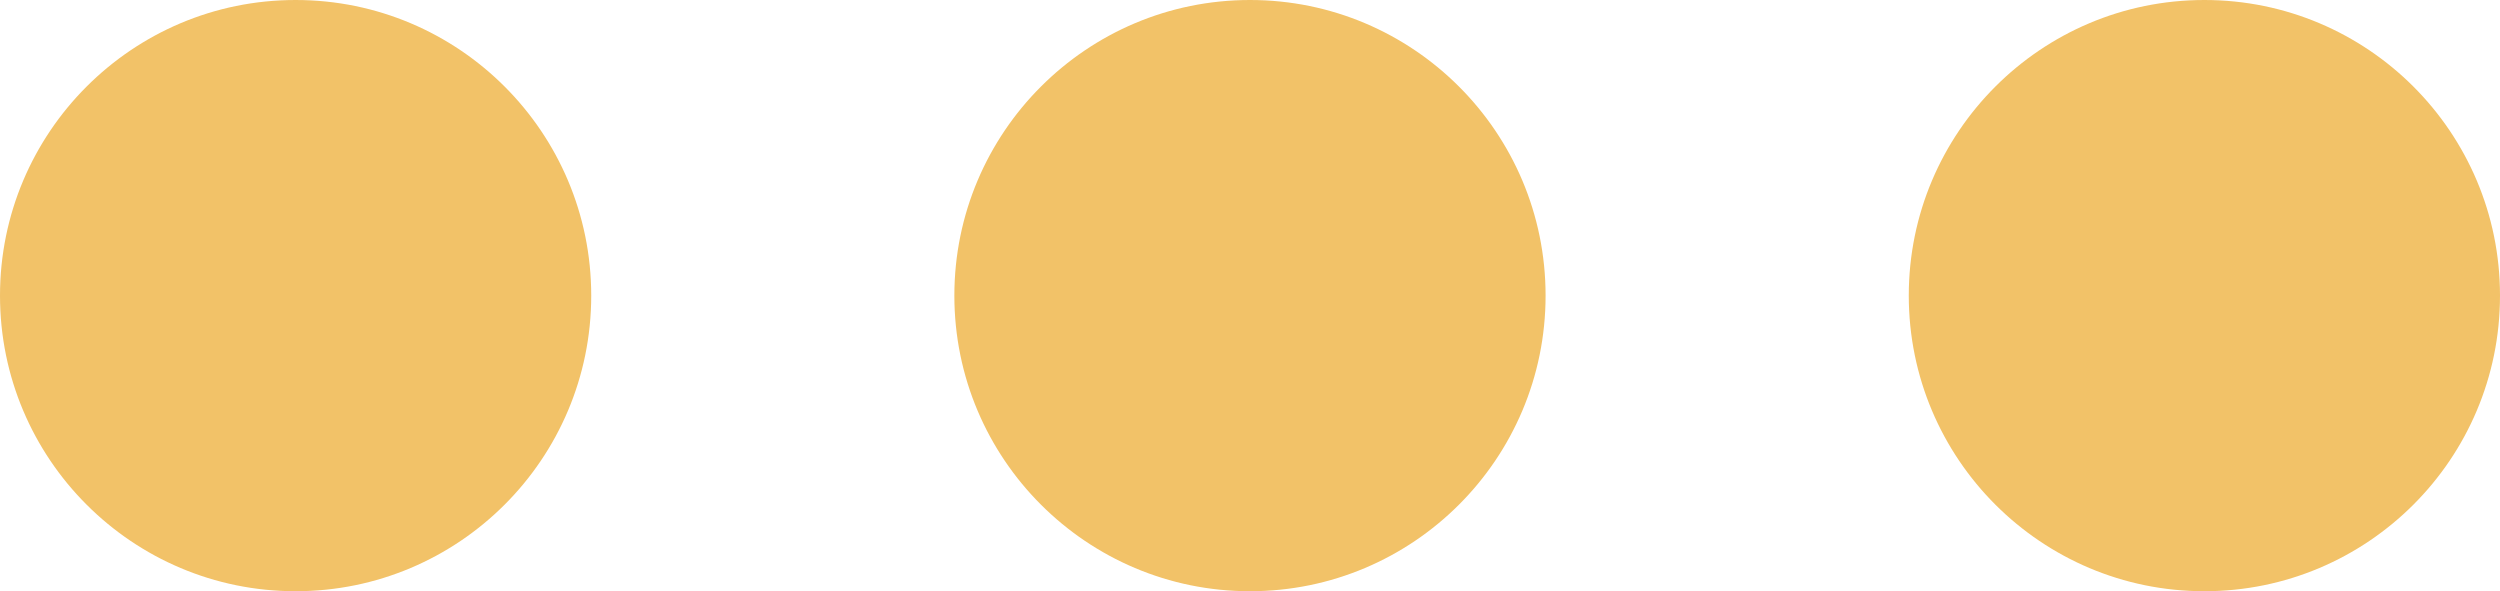
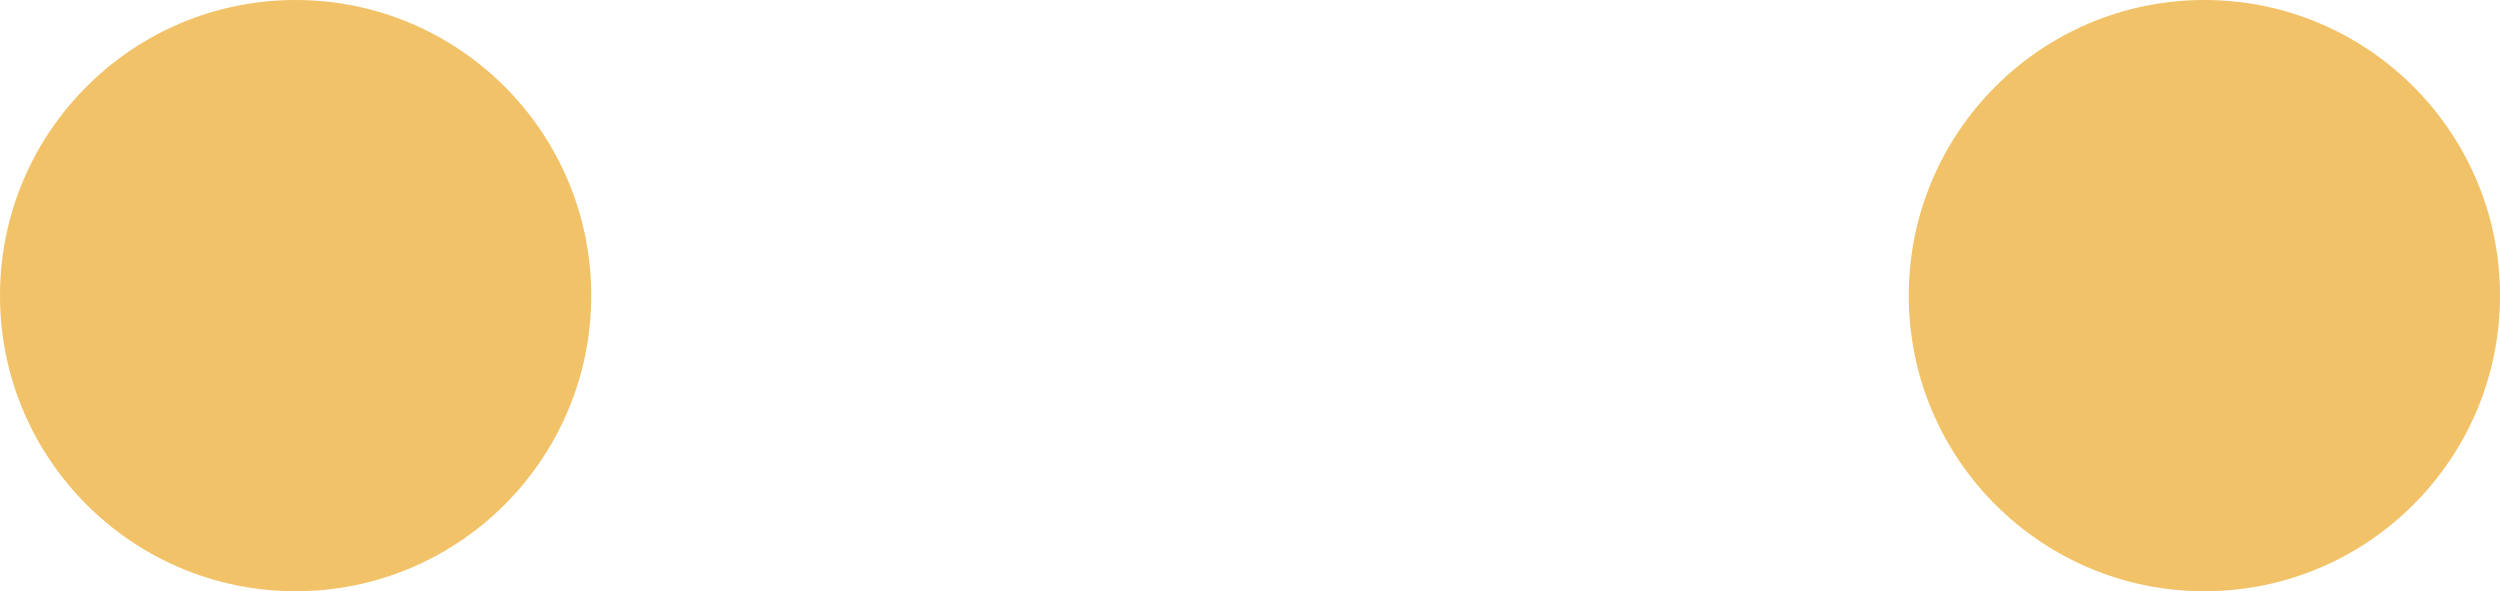
<svg xmlns="http://www.w3.org/2000/svg" viewBox="0 0 438.75 103.75">
  <defs>
    <style>.cls-1{fill:#f2c268;}</style>
  </defs>
  <g id="Layer_2" data-name="Layer 2">
    <g id="Layer_1-2" data-name="Layer 1">
      <circle class="cls-1" cx="51.88" cy="51.88" r="51.88" />
-       <circle class="cls-1" cx="219.37" cy="51.88" r="51.88" />
      <circle class="cls-1" cx="386.87" cy="51.88" r="51.88" />
    </g>
  </g>
</svg>